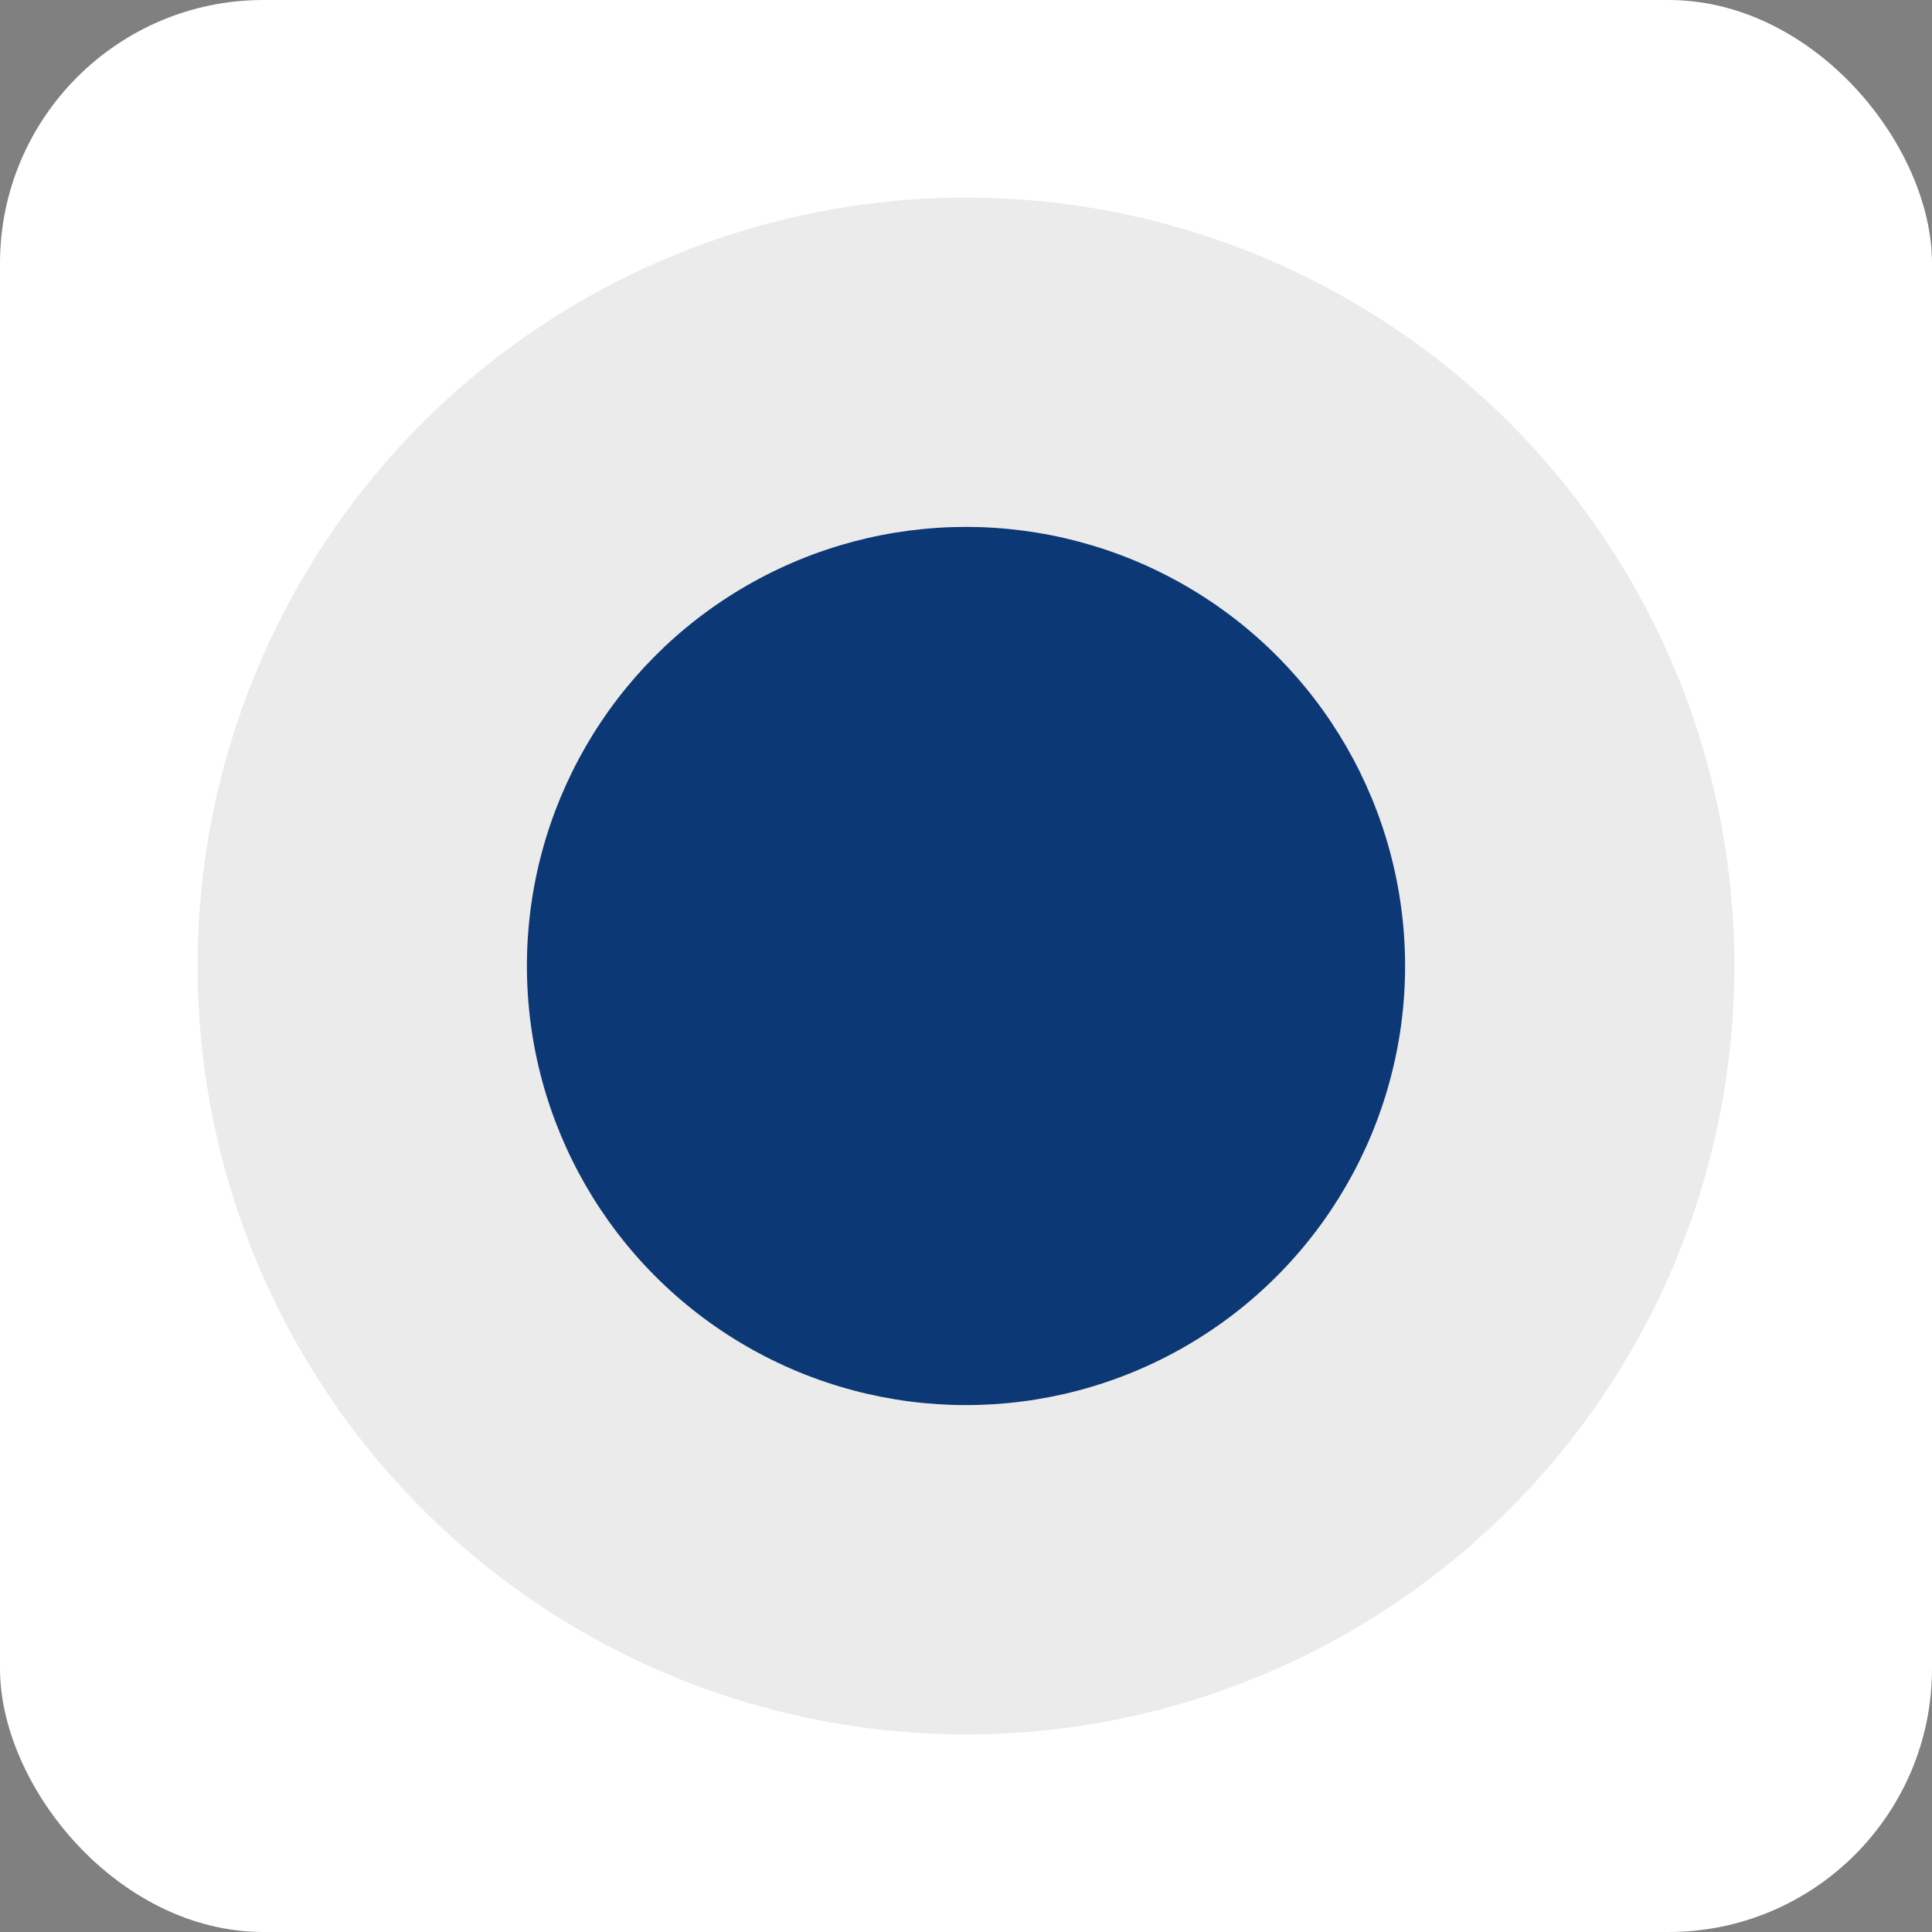
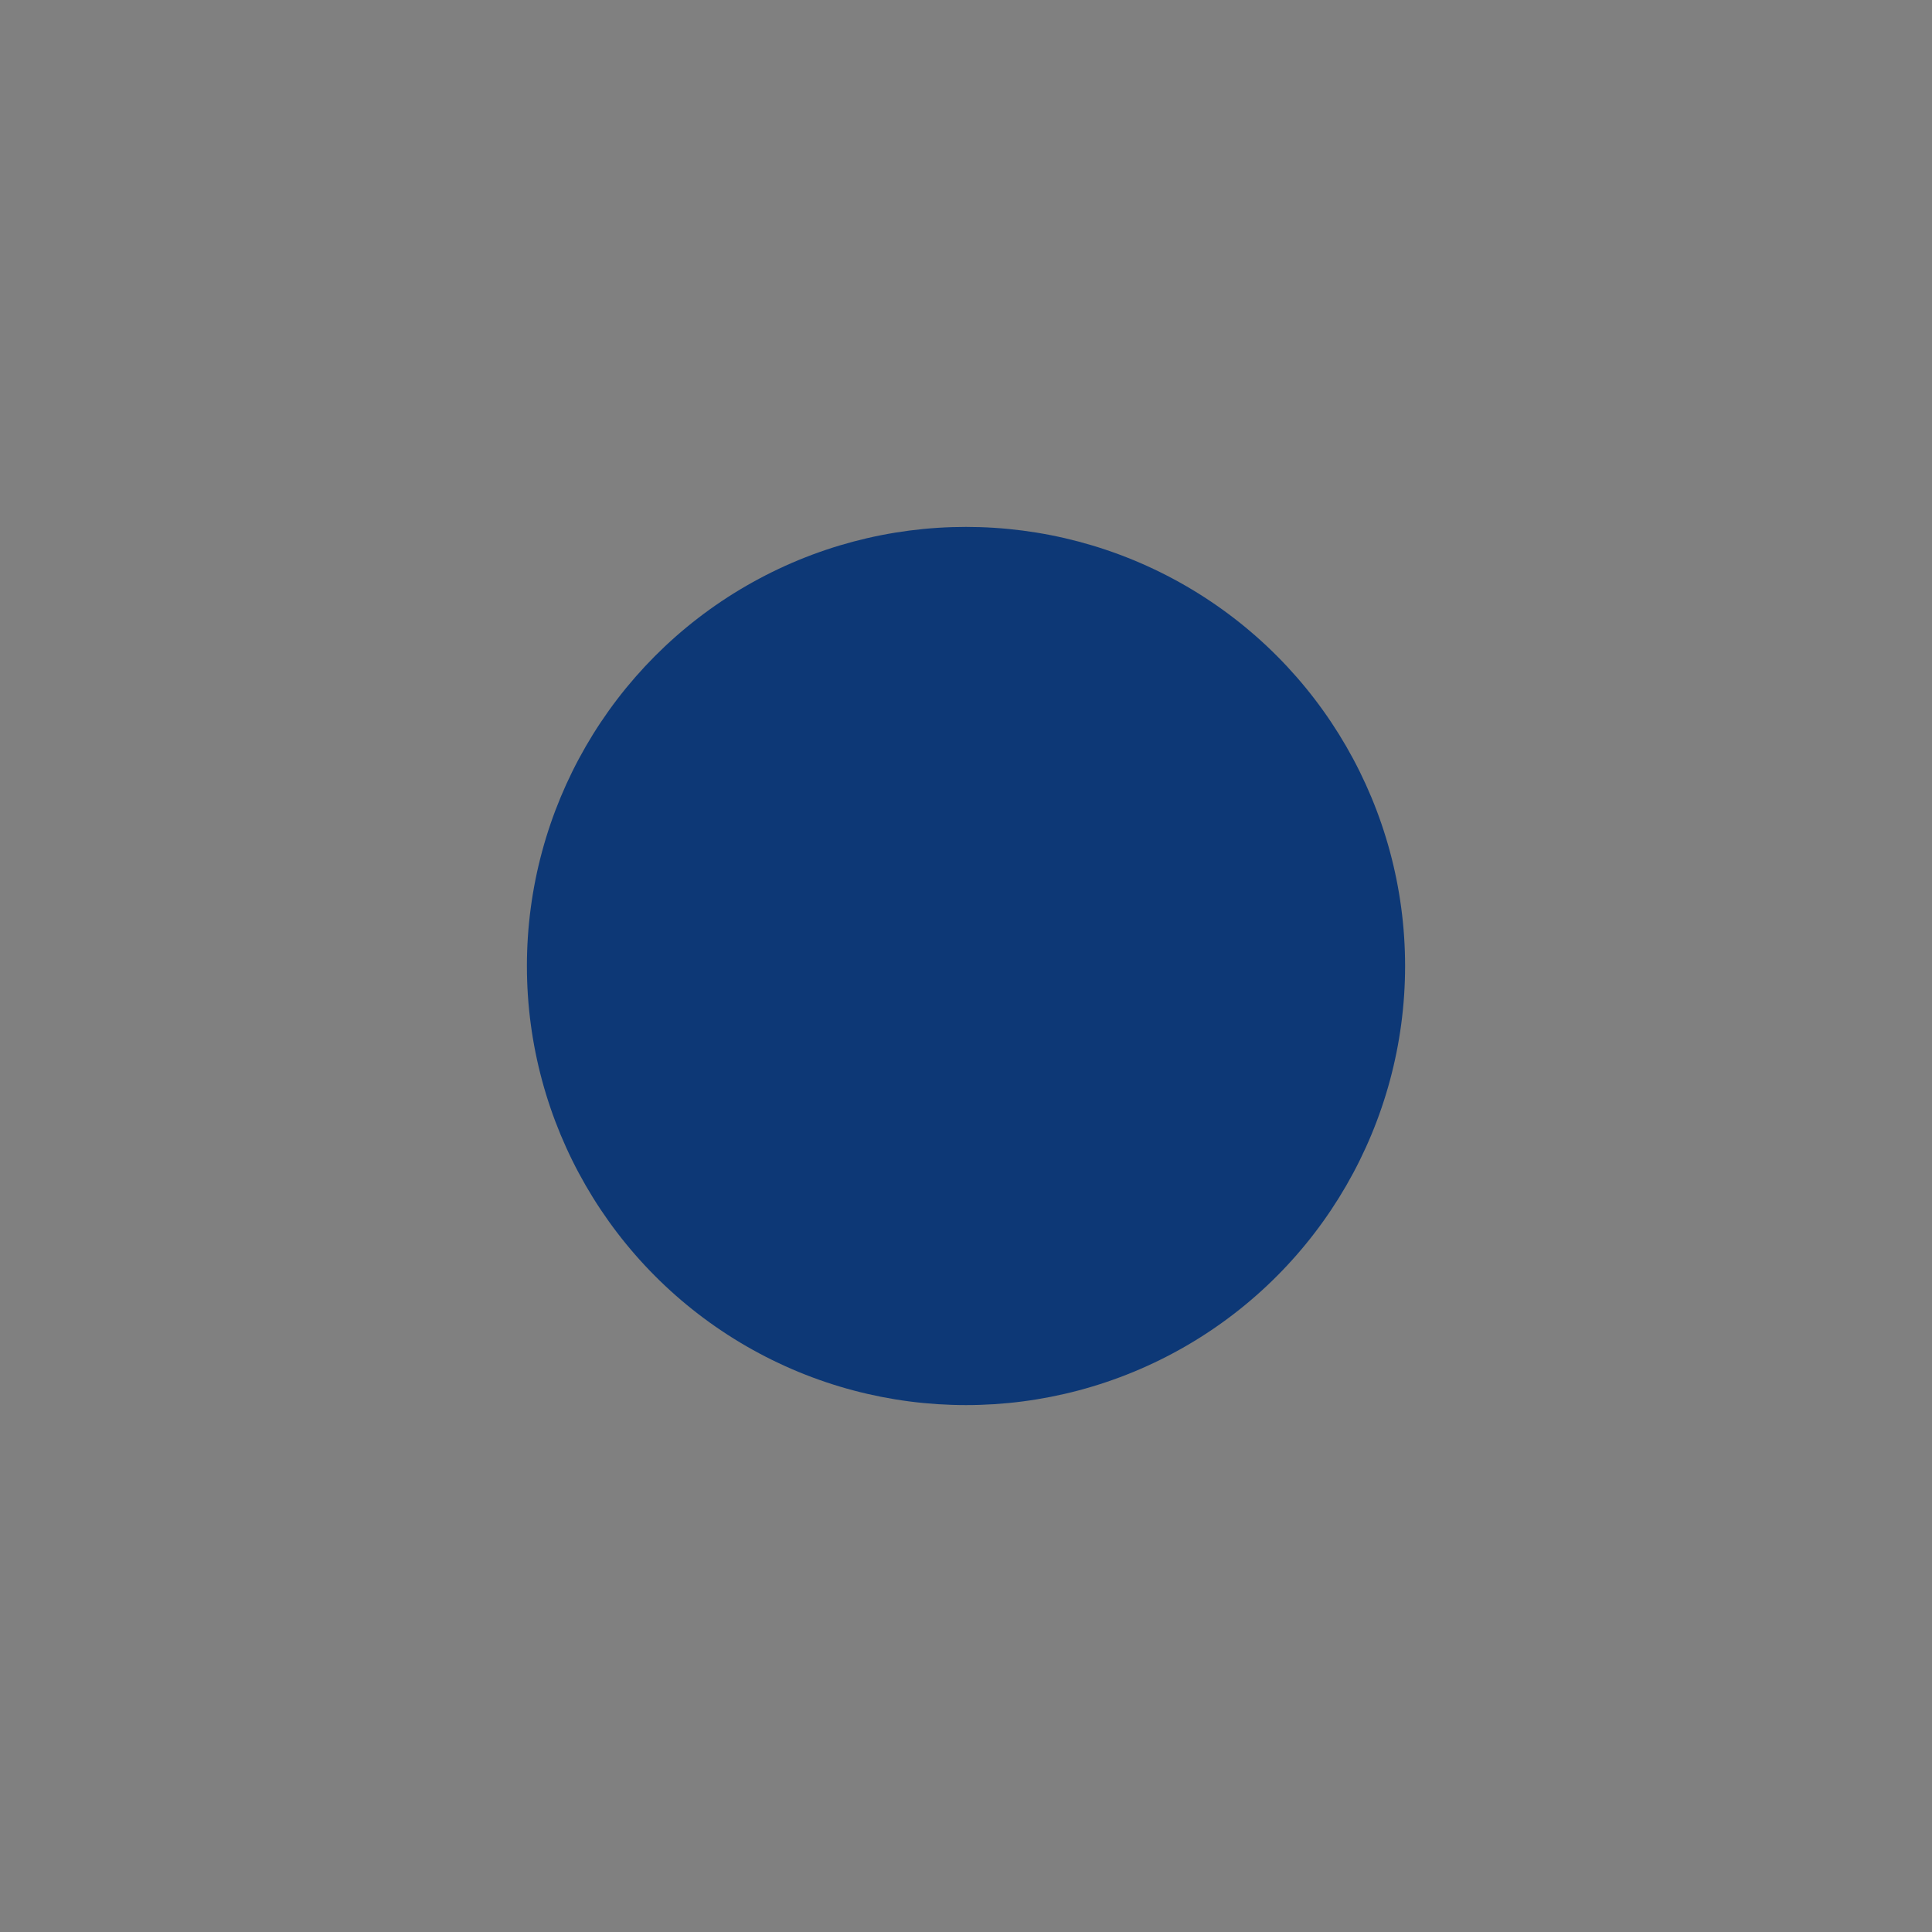
<svg xmlns="http://www.w3.org/2000/svg" width="176" height="176" viewBox="0 0 176 176" fill="none">
  <rect x="0" y="0" width="176" height="176" fill="#808080" stroke="none" />
-   <rect width="176" height="176" rx="24" fill="white" />
-   <circle cx="88" cy="88" r="70" fill="#EBEBEB" />
  <circle cx="88" cy="88" r="40" fill="#0D3876" />
</svg>